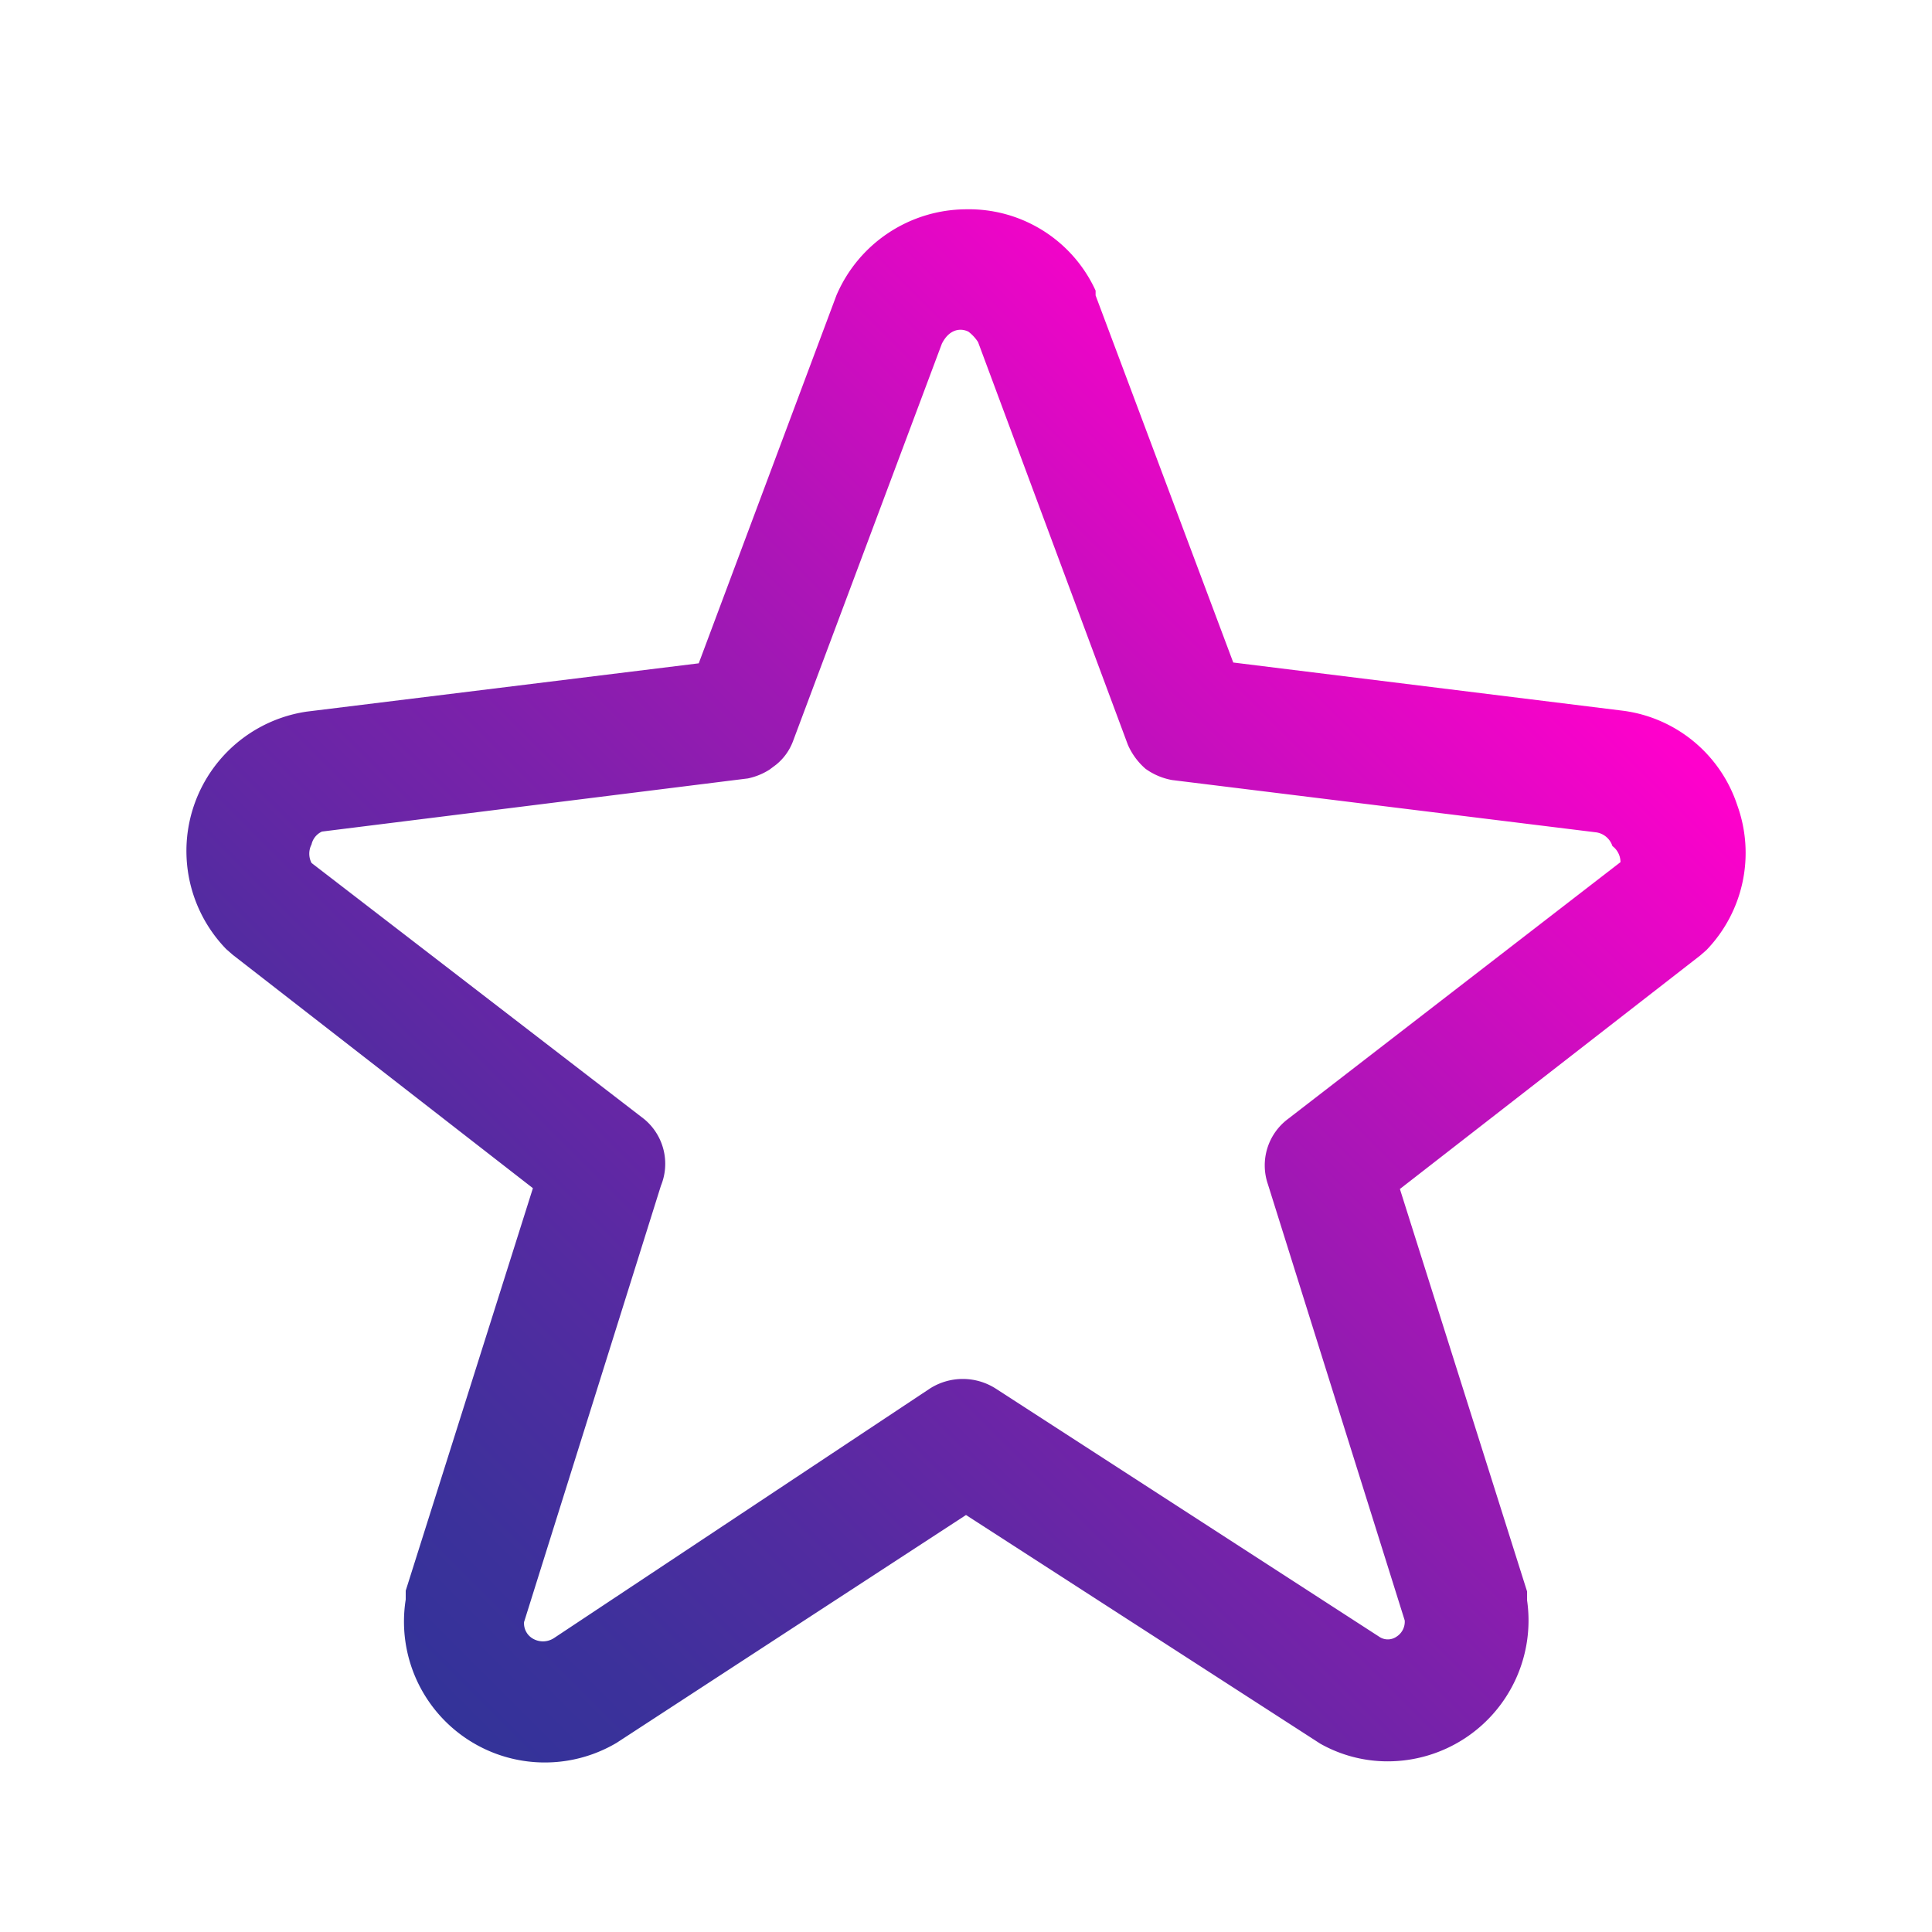
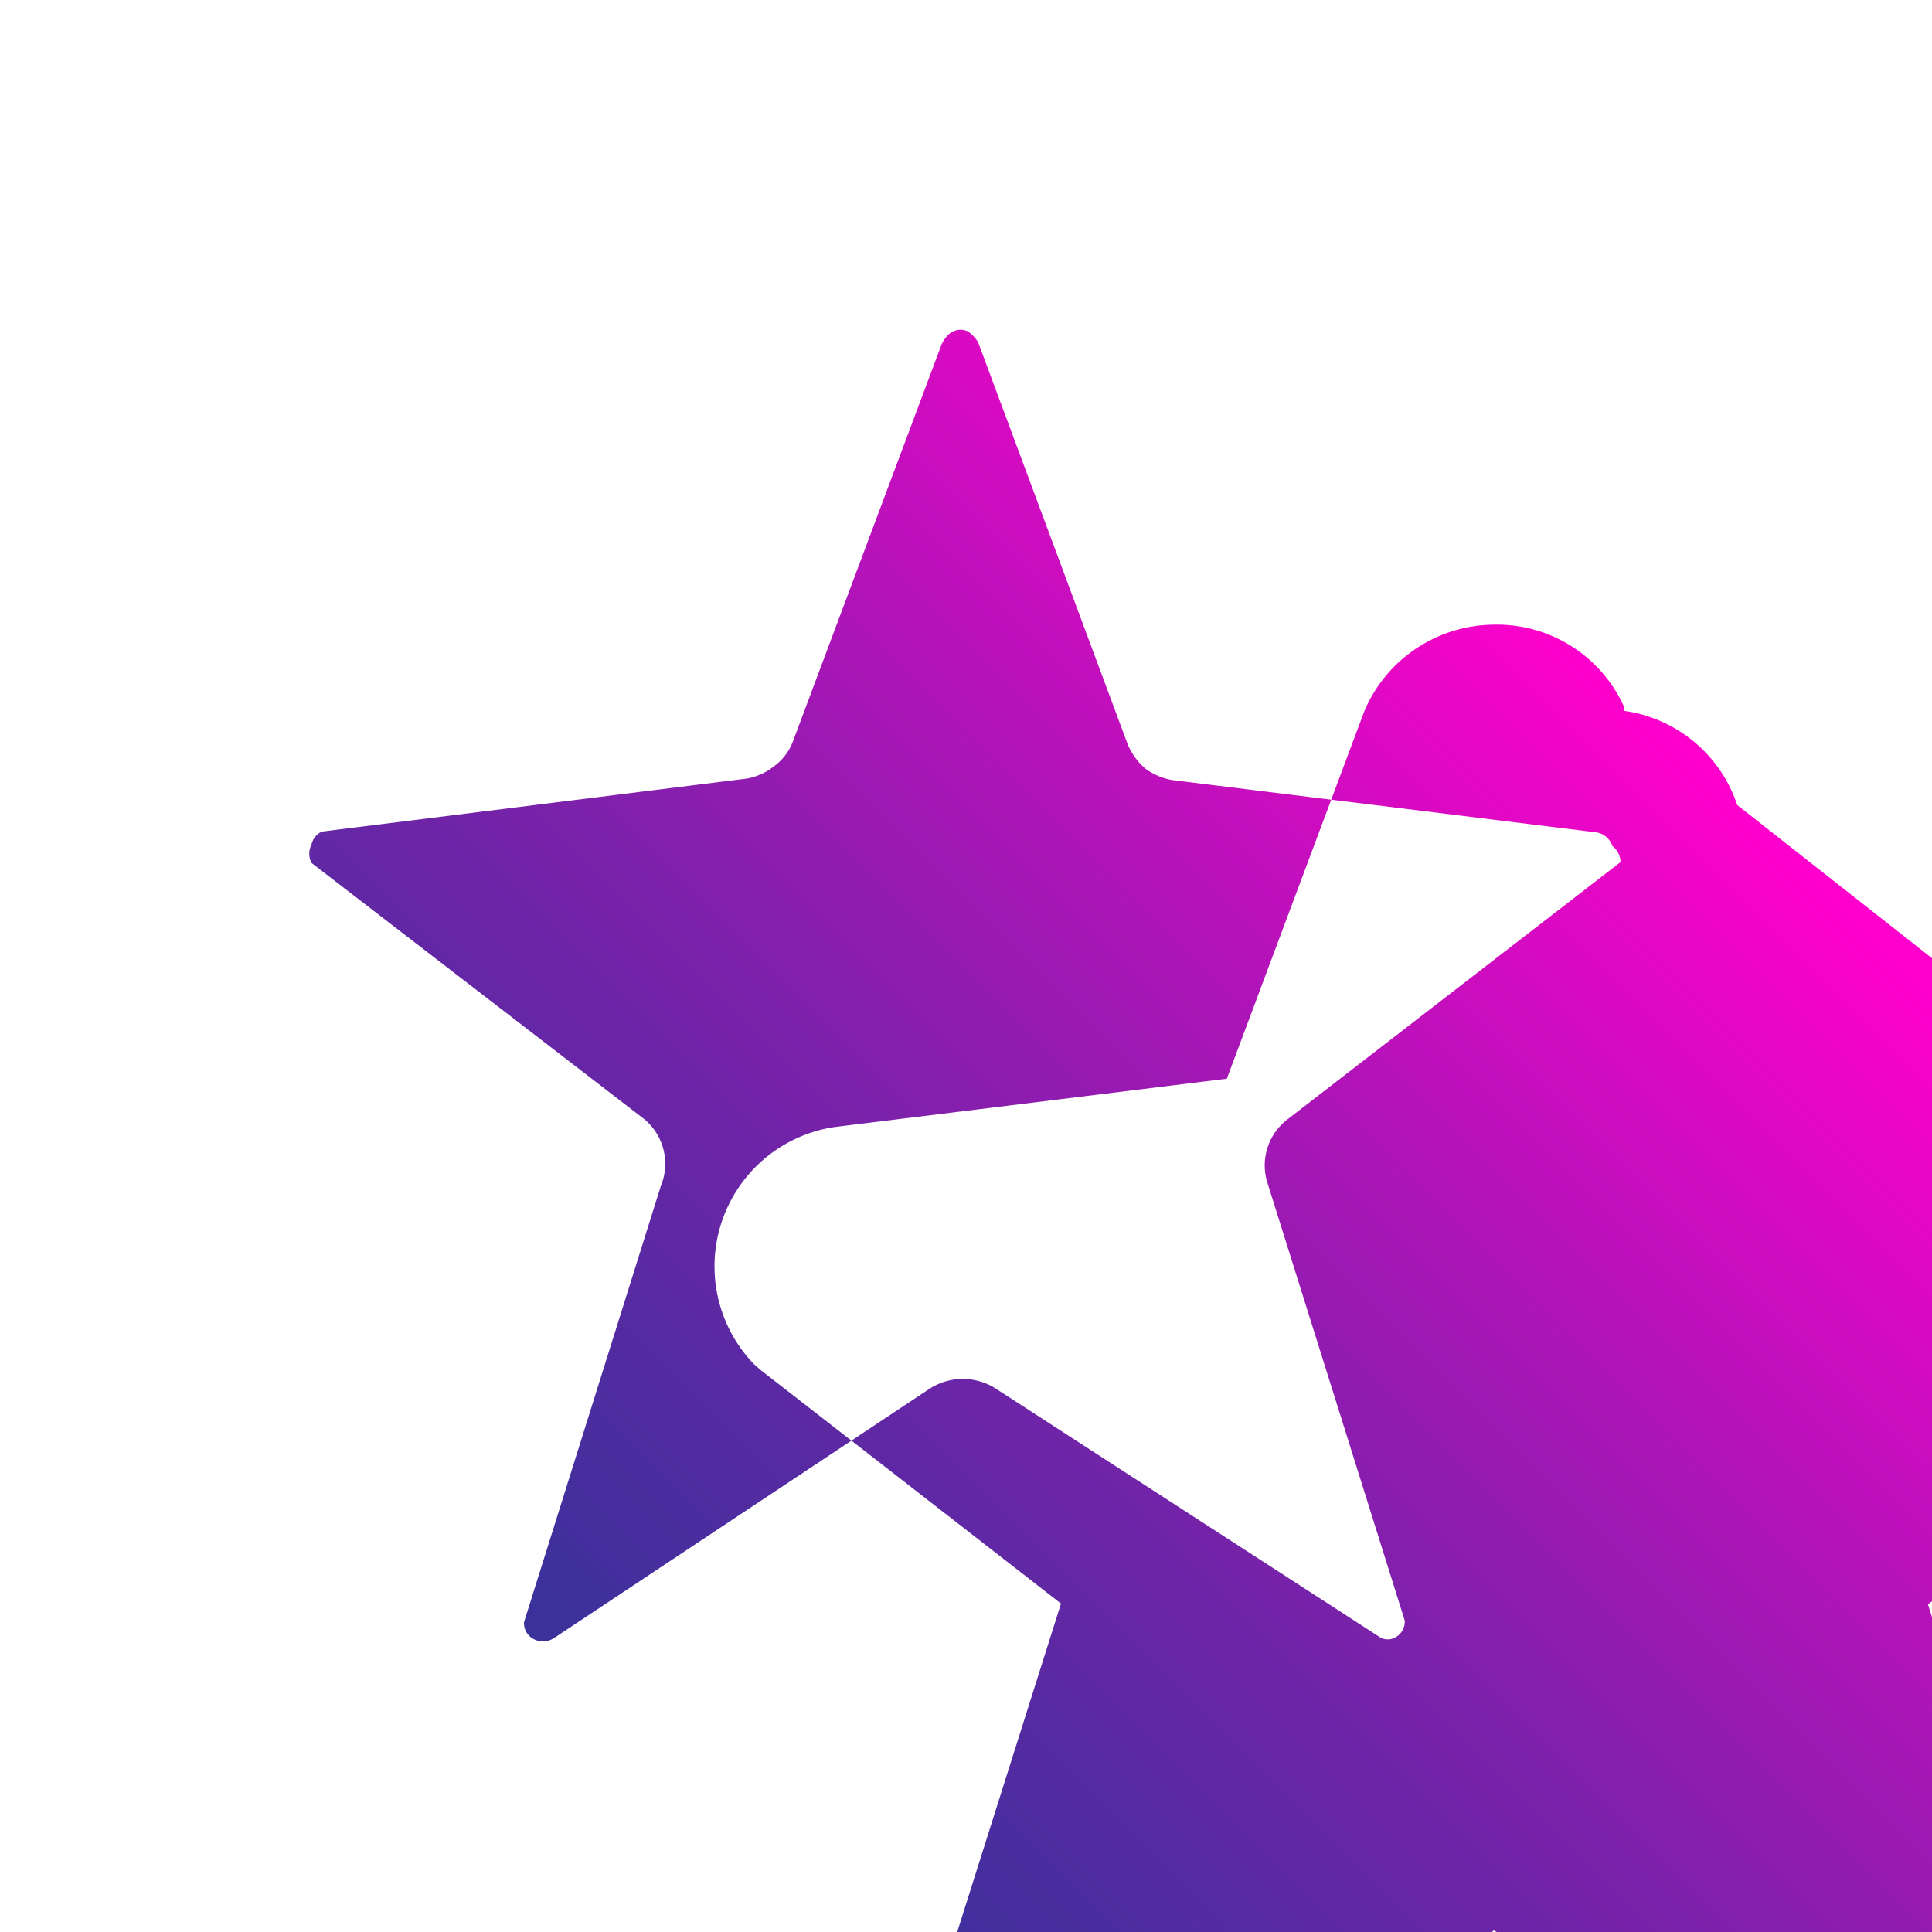
<svg xmlns="http://www.w3.org/2000/svg" viewBox="0 0 24 24">
  <linearGradient id="New_Gradient_Swatch_copy_4" gradientUnits="userSpaceOnUse" x1="5.08" x2="18.92" y1="20.93" y2="7.09">
    <stop offset="0" stop-color="#339" />
    <stop offset=".1" stop-color="#3c319b" />
    <stop offset=".26" stop-color="#542ba1" />
    <stop offset=".47" stop-color="#7c21ab" />
    <stop offset=".7" stop-color="#b313b9" />
    <stop offset=".97" stop-color="#f902ca" />
    <stop offset=".99" stop-color="#f0c" />
  </linearGradient>
  <g id="Layer_2" data-name="Layer 2">
-     <path d="m21.58 10a1.73 1.73 0 0 0 -1.41-1.17l-4.85-.6-1.71-4.56v-.06a1.73 1.73 0 0 0 -1.61-1.01 1.76 1.76 0 0 0 -1.61 1.07l-1.71 4.57-4.87.6a1.75 1.75 0 0 0 -1 2.95l.08.07 3.73 2.9-1.58 5s0 .07 0 .11a1.75 1.75 0 0 0 2.62 1.78l4.34-2.83 4.4 2.84a1.7 1.7 0 0 0 .84.22 1.75 1.75 0 0 0 1.73-2s0-.07 0-.11l-1.58-5 3.73-2.9.08-.07a1.74 1.74 0 0 0 .38-1.8zm-1.45.71-4.13 3.19a.72.72 0 0 0 -.25.81l1.7 5.42a.22.22 0 0 1 -.1.2.19.19 0 0 1 -.22 0l-4.76-3.08a.76.76 0 0 0 -.82 0l-4.67 3.1a.25.25 0 0 1 -.27 0 .22.22 0 0 1 -.1-.2l1.7-5.42a.72.72 0 0 0 -.21-.83l-4.13-3.18a.25.25 0 0 1 0-.23.23.23 0 0 1 .13-.16l5.29-.66a.81.81 0 0 0 .27-.11l.08-.06a.68.68 0 0 0 .21-.29l1.85-4.94c.09-.18.23-.2.33-.15a.51.51 0 0 1 .12.13l1.86 5a.84.84 0 0 0 .22.3.81.81 0 0 0 .33.14l5.27.65a.25.25 0 0 1 .2.17.25.25 0 0 1 .1.21z" fill="url(#New_Gradient_Swatch_copy_4)" />
+     <path d="m21.58 10a1.73 1.73 0 0 0 -1.41-1.17v-.06a1.73 1.73 0 0 0 -1.61-1.01 1.76 1.76 0 0 0 -1.61 1.07l-1.71 4.57-4.87.6a1.75 1.75 0 0 0 -1 2.95l.08.07 3.73 2.9-1.58 5s0 .07 0 .11a1.75 1.75 0 0 0 2.62 1.78l4.34-2.83 4.4 2.84a1.7 1.7 0 0 0 .84.22 1.75 1.75 0 0 0 1.73-2s0-.07 0-.11l-1.58-5 3.73-2.9.08-.07a1.74 1.74 0 0 0 .38-1.8zm-1.45.71-4.13 3.19a.72.72 0 0 0 -.25.81l1.7 5.42a.22.22 0 0 1 -.1.2.19.19 0 0 1 -.22 0l-4.76-3.08a.76.76 0 0 0 -.82 0l-4.67 3.1a.25.25 0 0 1 -.27 0 .22.22 0 0 1 -.1-.2l1.7-5.42a.72.72 0 0 0 -.21-.83l-4.13-3.18a.25.25 0 0 1 0-.23.23.23 0 0 1 .13-.16l5.29-.66a.81.81 0 0 0 .27-.11l.08-.06a.68.68 0 0 0 .21-.29l1.85-4.94c.09-.18.23-.2.33-.15a.51.51 0 0 1 .12.13l1.86 5a.84.84 0 0 0 .22.3.81.81 0 0 0 .33.14l5.27.65a.25.25 0 0 1 .2.17.25.25 0 0 1 .1.21z" fill="url(#New_Gradient_Swatch_copy_4)" />
  </g>
</svg>